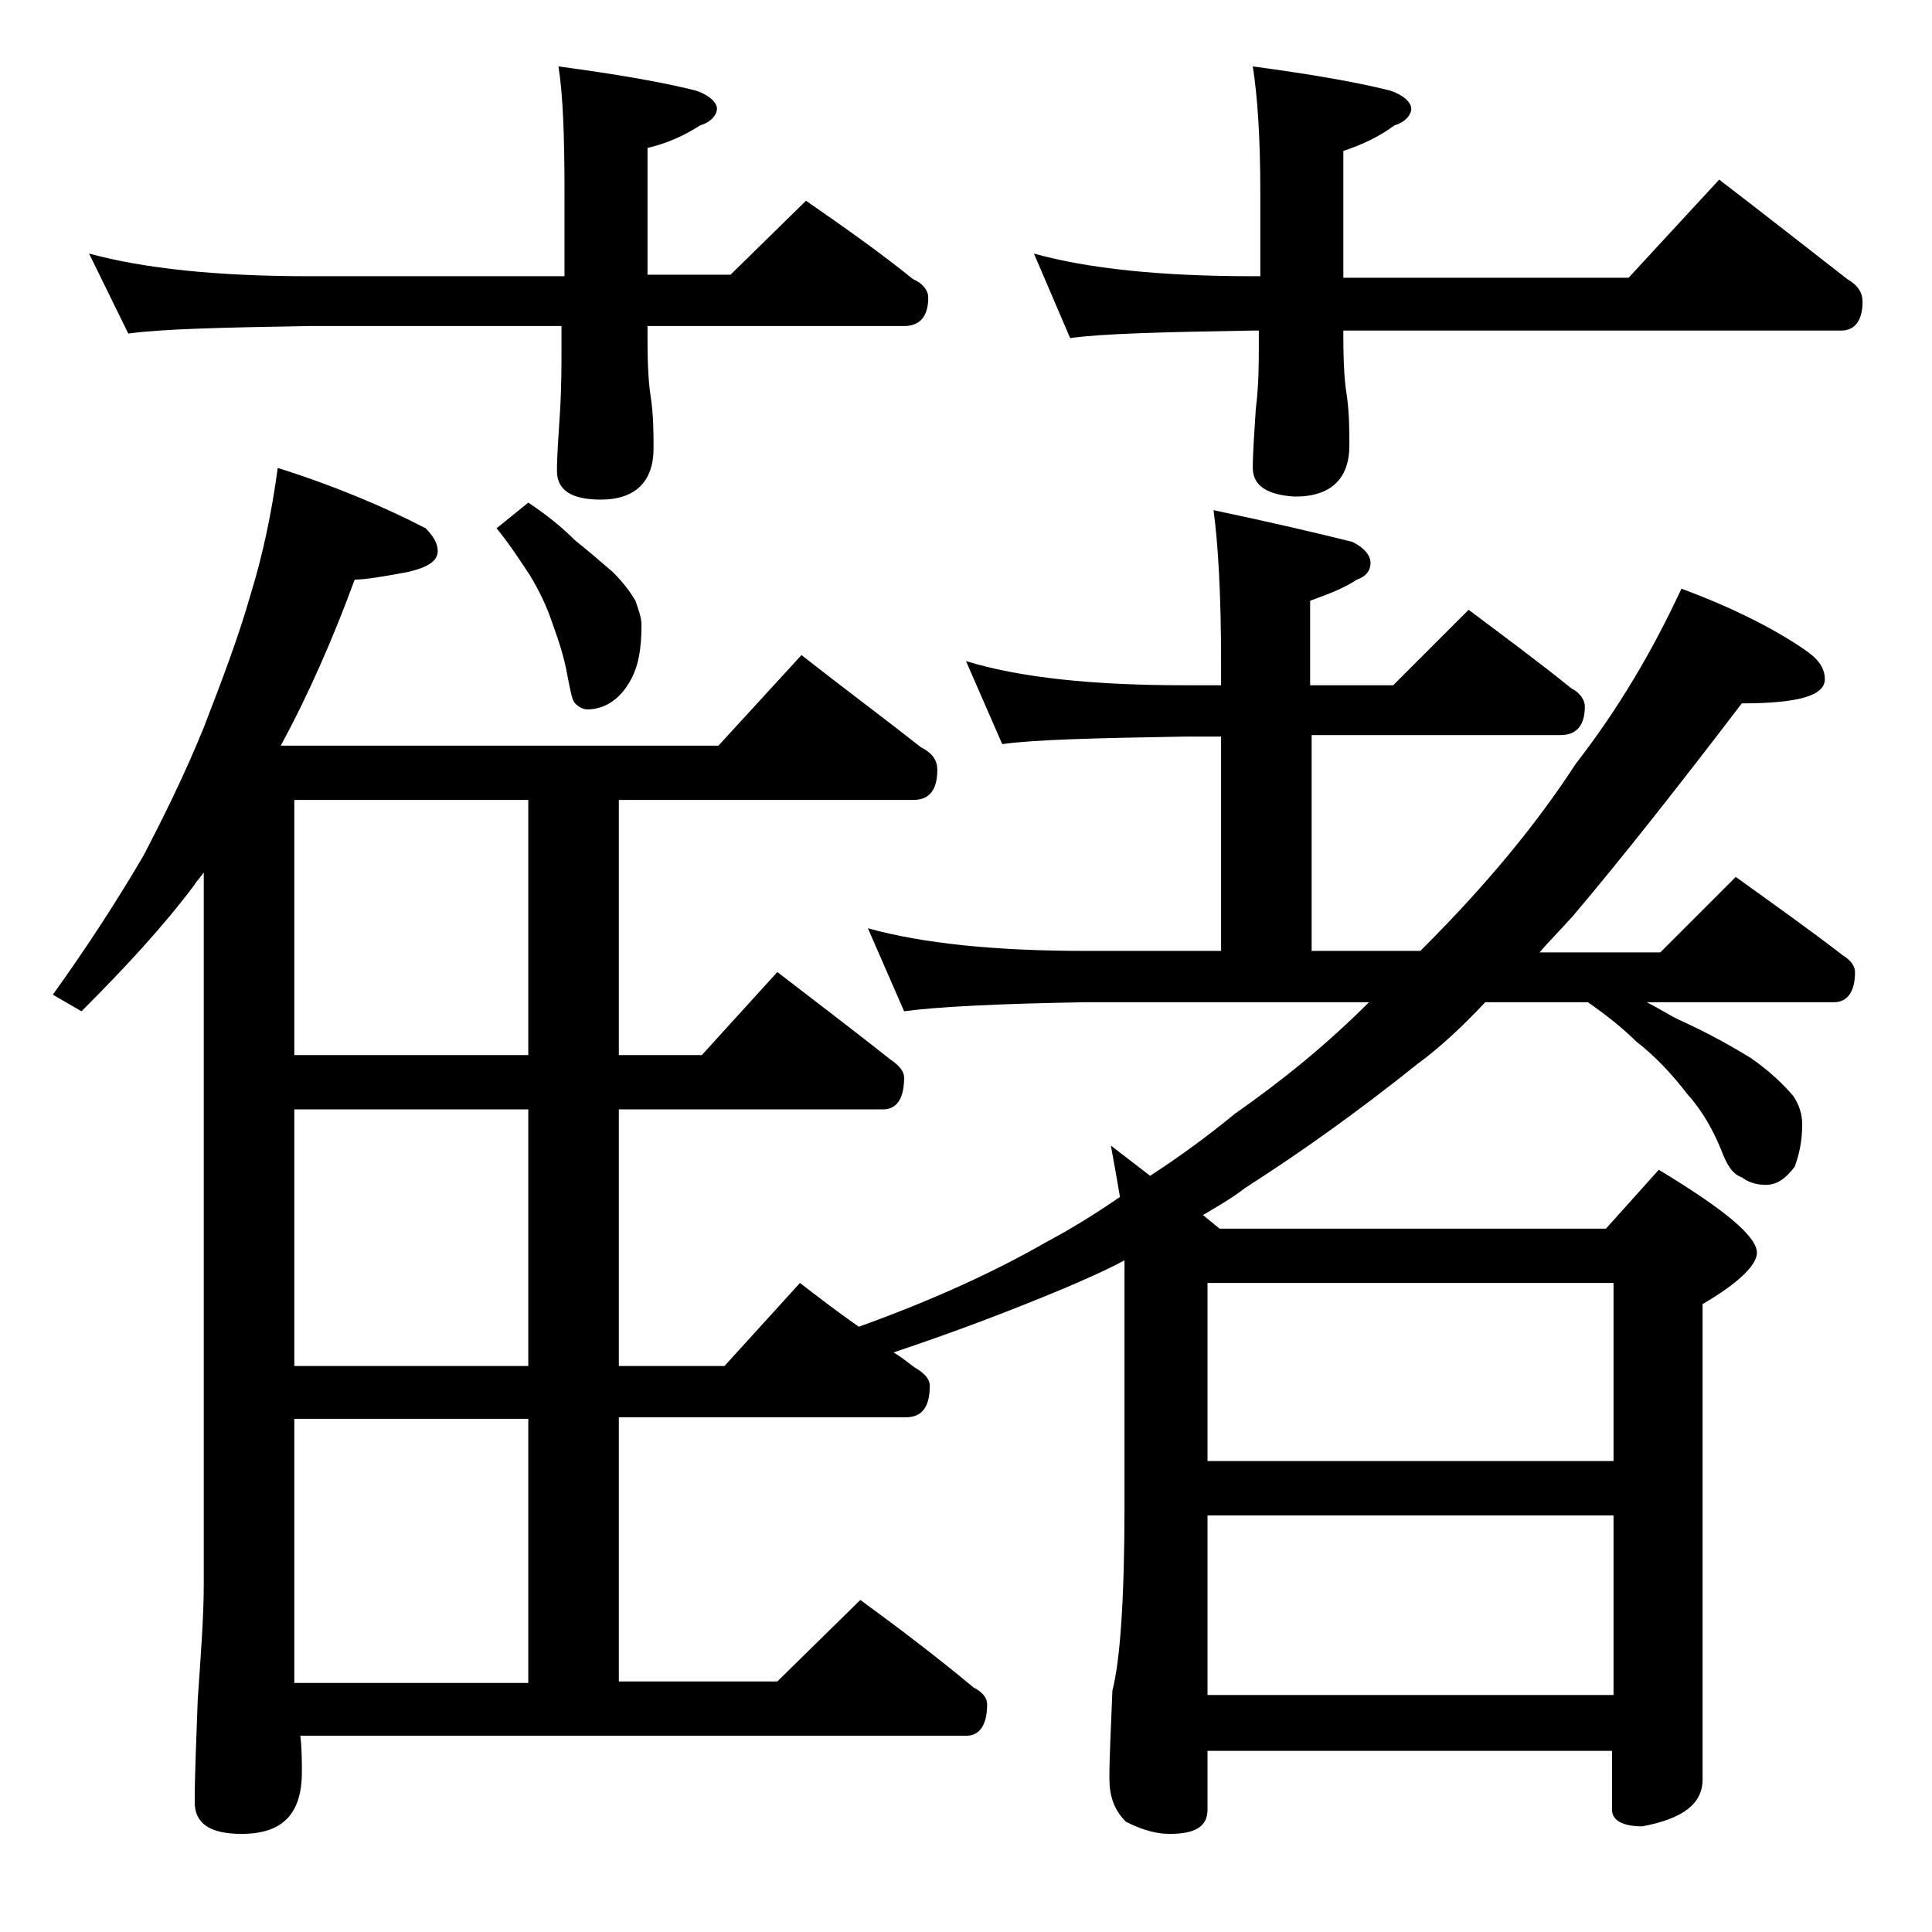
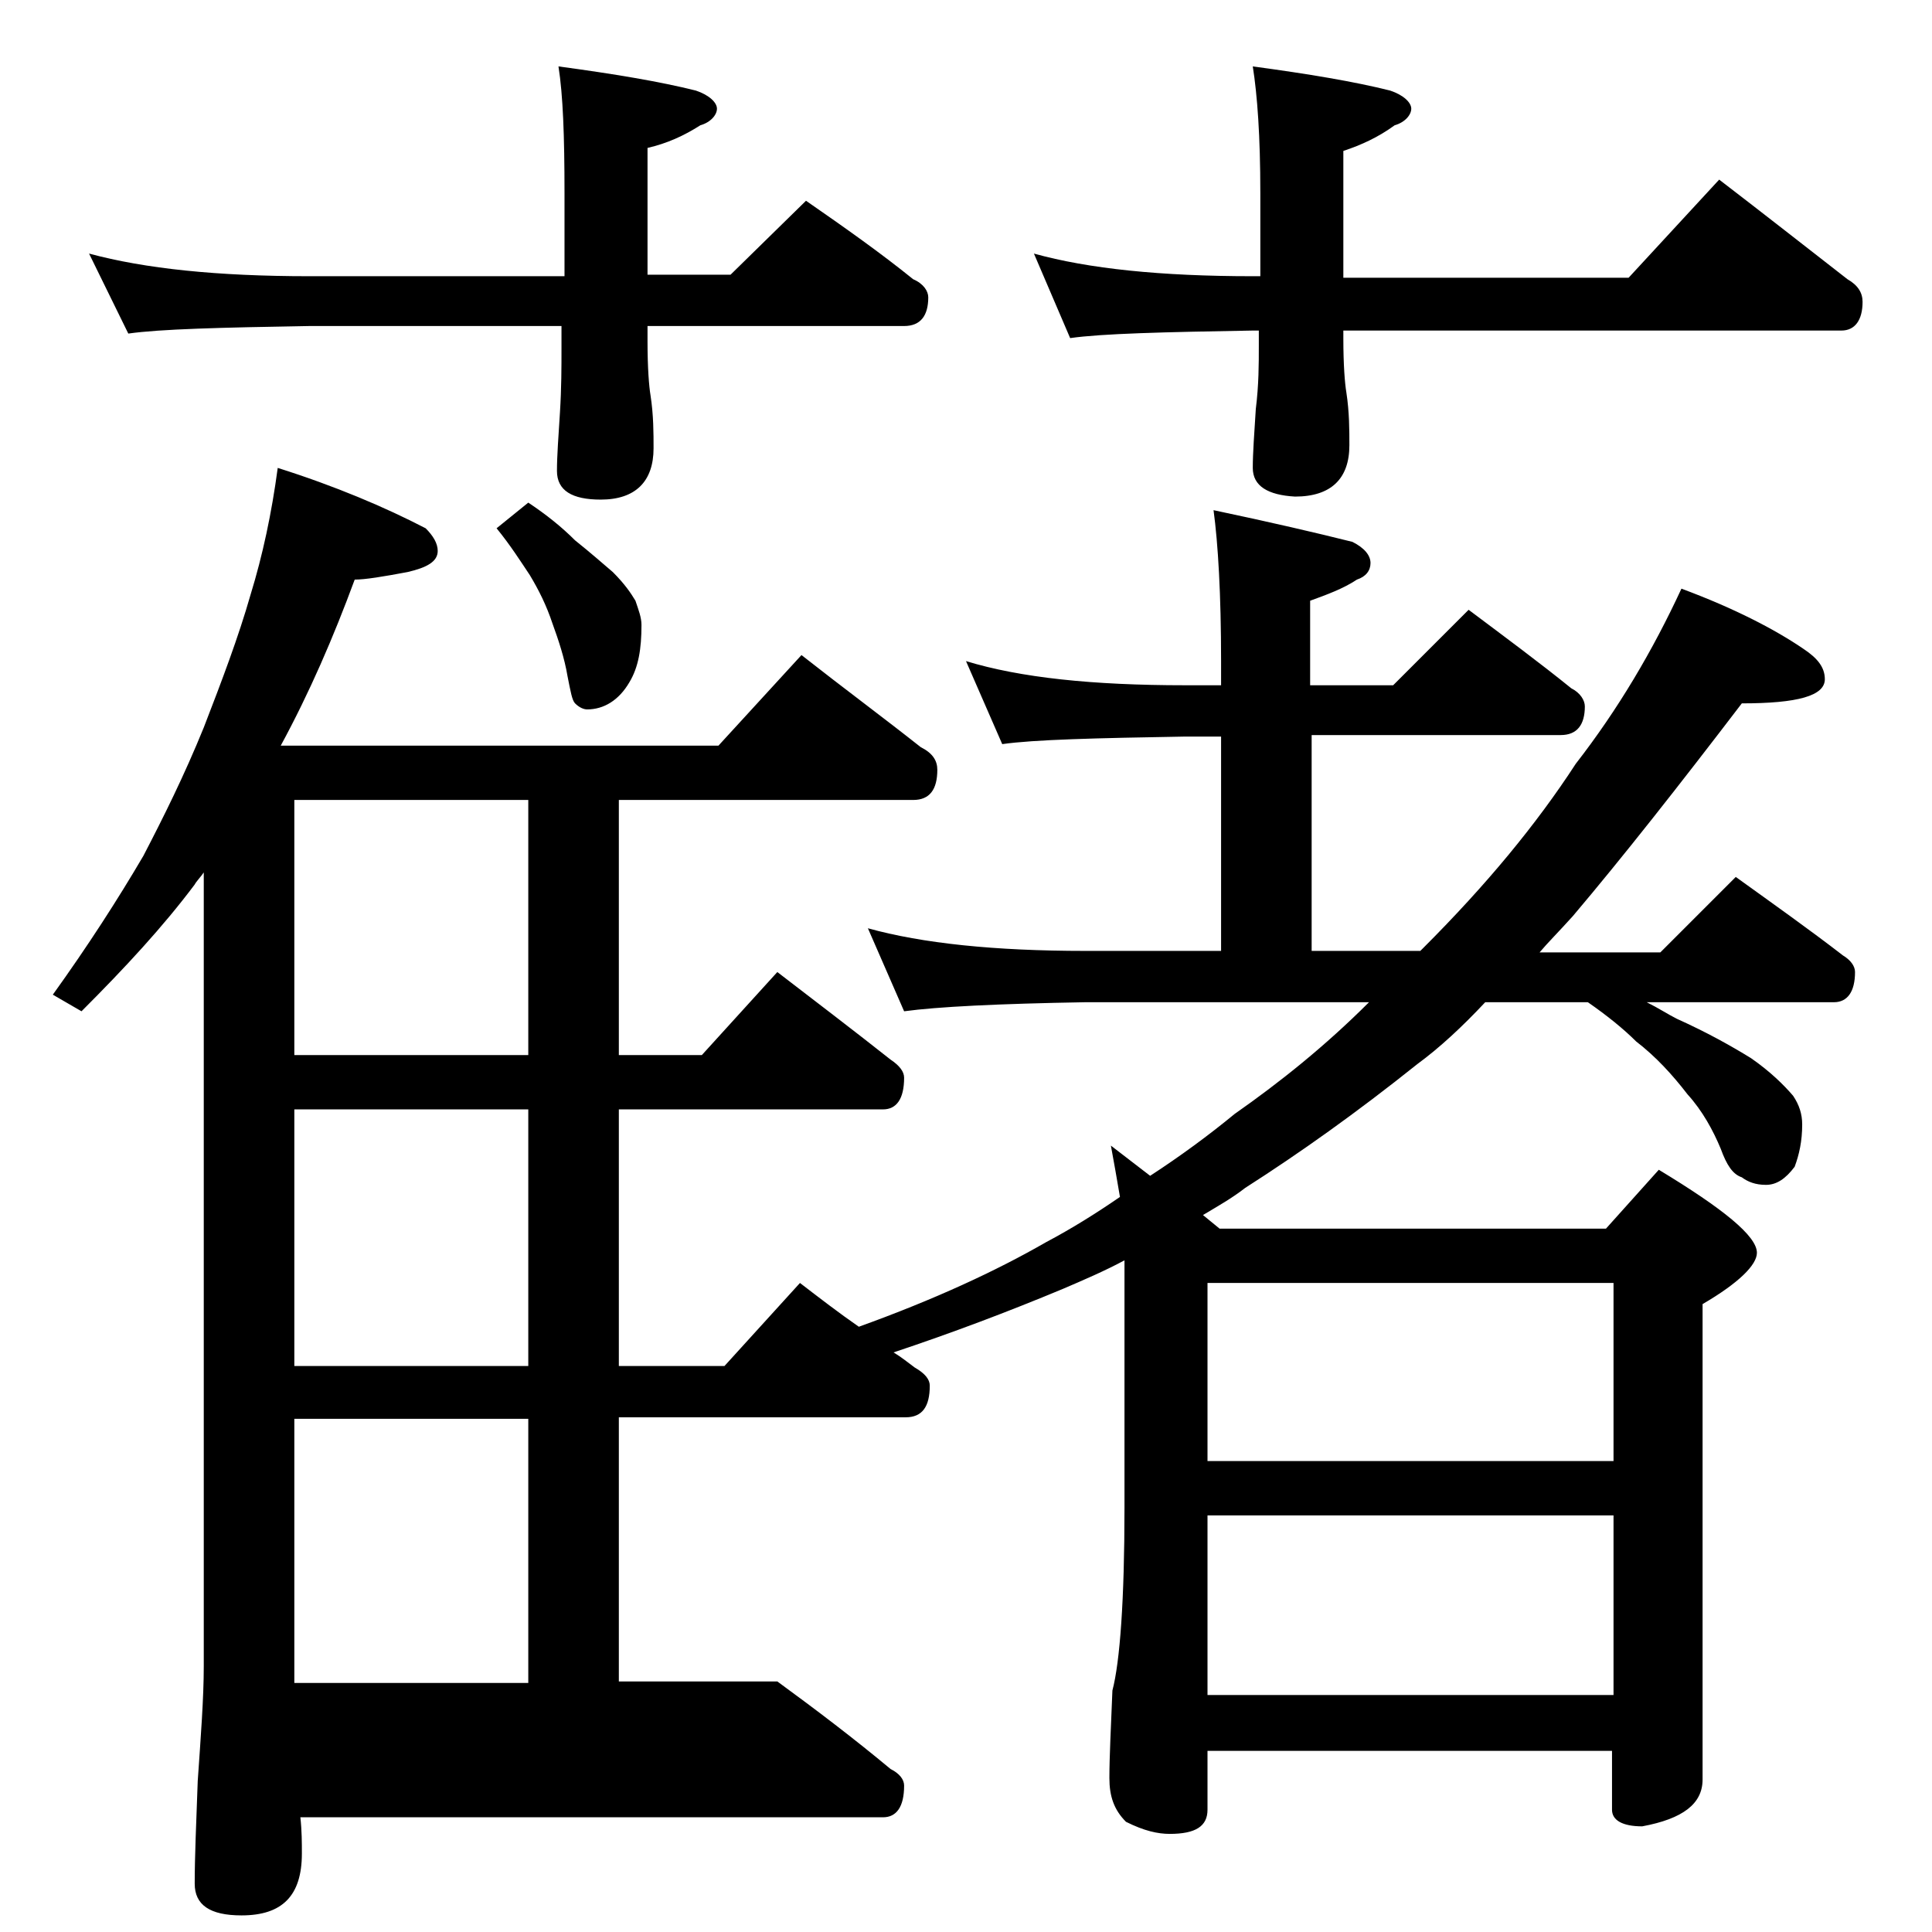
<svg xmlns="http://www.w3.org/2000/svg" version="1.1" id="Layer_1" x="0px" y="0px" viewBox="0 0 128 128" enable-background="new 0 0 128 128" xml:space="preserve">
-   <path d="M18.4,31c3.8,1.2,7.1,2.6,9.8,4c0.5,0.5,0.8,1,0.8,1.5c0,0.7-0.7,1.1-2,1.4c-1.6,0.3-2.8,0.5-3.5,0.5c-1.4,3.8-3,7.5-4.9,11  h29l5.5-6c2.8,2.2,5.5,4.2,7.9,6.1c0.8,0.4,1.1,0.9,1.1,1.5c0,1.3-0.5,2-1.6,2H41v16.9h5.5l5-5.5c2.6,2,5.1,3.9,7.5,5.8  c0.6,0.4,0.9,0.8,0.9,1.2c0,1.4-0.5,2.1-1.4,2.1H41v17h7l5-5.5c1.3,1,2.6,2,3.9,2.9c5-1.8,9.1-3.7,12.4-5.6c1.7-0.9,3.3-1.9,4.9-3  c-0.2-1.2-0.4-2.3-0.6-3.4l2.6,2c2-1.3,3.9-2.7,5.6-4.1c3-2.1,6-4.5,8.9-7.4H71.9c-5.8,0.1-9.8,0.3-12,0.6l-2.4-5.5  c3.6,1,8.4,1.5,14.4,1.5h9V48.8h-2.4c-5.9,0.1-10,0.2-12.1,0.5L64,43.8c3.6,1.1,8.4,1.6,14.5,1.6h2.4v-1.6c0-4.4-0.2-7.8-0.5-10  c3.8,0.8,6.8,1.5,9.2,2.1c0.8,0.4,1.2,0.9,1.2,1.4s-0.3,0.9-0.9,1.1c-0.9,0.6-2,1-3.1,1.4v5.6h5.5l5-5c2.4,1.8,4.7,3.5,6.8,5.2  c0.6,0.3,0.9,0.8,0.9,1.2c0,1.2-0.5,1.9-1.6,1.9H86.9V63h7.2c0.1-0.1,0.2-0.2,0.2-0.2c4.2-4.2,7.5-8.2,10.1-12.2  c2.8-3.6,5.1-7.5,7-11.6c3.5,1.3,6.2,2.7,8.1,4c0.9,0.6,1.4,1.2,1.4,2c0,1.1-1.8,1.6-5.5,1.6c-4.2,5.5-7.9,10.2-11.2,14.1  c-0.9,1-1.7,1.8-2.2,2.4h8l5-5c2.5,1.8,4.9,3.5,7.1,5.2c0.5,0.3,0.8,0.7,0.8,1.1c0,1.3-0.5,2-1.4,2h-12.4c0.8,0.4,1.4,0.8,2,1.1  c2,0.9,3.6,1.8,4.9,2.6c1.3,0.9,2.2,1.8,2.8,2.5c0.4,0.6,0.6,1.2,0.6,1.9c0,1.1-0.2,2-0.5,2.8c-0.6,0.8-1.2,1.2-1.9,1.2  c-0.7,0-1.2-0.2-1.6-0.5c-0.6-0.2-1-0.8-1.4-1.9c-0.5-1.2-1.2-2.5-2.2-3.6c-1-1.3-2.1-2.5-3.4-3.5c-0.8-0.8-1.9-1.7-3.2-2.6h-6.8  c-1.5,1.6-3,3-4.5,4.1c-4,3.2-7.8,5.9-11.4,8.2c-0.9,0.7-1.8,1.2-2.8,1.8l1.1,0.9h25.6l3.5-3.9c4.3,2.6,6.5,4.4,6.5,5.5  c0,0.8-1.2,2-3.6,3.4v31.5c0,1.6-1.3,2.6-4,3.1c-1.3,0-2-0.4-2-1.1V116H80v3.9c0,1.1-0.8,1.6-2.5,1.6c-0.8,0-1.7-0.2-2.9-0.8  c-0.8-0.8-1.1-1.7-1.1-2.9c0-1.4,0.1-3.3,0.2-5.8c0.5-1.9,0.8-6,0.8-12.1V83.5c-1.3,0.7-2.7,1.3-4.1,1.9c-3.6,1.5-7.3,2.9-11.2,4.2  c0.5,0.3,1,0.7,1.4,1c0.7,0.4,1,0.8,1,1.2c0,1.4-0.5,2.1-1.6,2.1H41v17.5h10.5L57,106c2.6,1.9,5.1,3.8,7.5,5.8  c0.6,0.3,0.9,0.7,0.9,1.1c0,1.4-0.5,2.1-1.4,2.1H19.9c0.1,0.9,0.1,1.7,0.1,2.4c0,2.8-1.3,4.1-4,4.1c-2.1,0-3.1-0.7-3.1-2.1  c0-1.8,0.1-4,0.2-6.8c0.2-2.9,0.4-5.5,0.4-7.6V57.8c-0.2,0.3-0.5,0.6-0.6,0.8c-2.1,2.8-4.6,5.5-7.5,8.4l-1.9-1.1  c2.3-3.2,4.3-6.3,6-9.2c1.3-2.5,2.7-5.3,4-8.5c1.2-3.1,2.3-6,3.1-8.8C17.4,36.8,18,34,18.4,31z M5.9,16.8c3.7,1,8.5,1.5,14.6,1.5  h16.9v-5.5c0-3.8-0.1-6.5-0.4-8.4c3.7,0.5,6.7,1,9.1,1.6c0.9,0.3,1.4,0.8,1.4,1.2s-0.4,0.9-1.1,1.1c-1.1,0.7-2.2,1.2-3.5,1.5v8.4  h5.5l5-4.9c2.6,1.8,5,3.5,7.1,5.2c0.7,0.3,1,0.8,1,1.2c0,1.2-0.5,1.9-1.6,1.9h-17v1c0,1.8,0.1,3,0.2,3.6c0.2,1.3,0.2,2.5,0.2,3.5  c0,2.2-1.2,3.4-3.5,3.4c-1.9,0-2.9-0.6-2.9-1.9c0-1,0.1-2.3,0.2-3.9c0.1-1.6,0.1-3,0.1-4.2v-1.5H20.5c-5.9,0.1-9.9,0.2-12,0.5  L5.9,16.8z M35,69.8V53H19.5v16.9H35z M35,90.5v-17H19.5v17H35z M19.5,111.5H35V94H19.5V111.5z M35,33.3c1.2,0.8,2.2,1.6,3.1,2.5  c1,0.8,1.8,1.5,2.5,2.1c0.8,0.8,1.2,1.4,1.5,1.9c0.2,0.6,0.4,1.1,0.4,1.6c0,1.6-0.2,2.8-0.8,3.8C41,46.4,40,47,38.9,47  c-0.2,0-0.5-0.1-0.8-0.4c-0.2-0.2-0.3-0.8-0.5-1.8c-0.2-1.2-0.6-2.4-1-3.5c-0.4-1.2-0.9-2.2-1.5-3.2c-0.6-0.9-1.3-2-2.2-3.1L35,33.3  z M68.5,16.8c3.6,1,8.4,1.5,14.5,1.5h0.5v-5.5c0-3.8-0.2-6.5-0.5-8.4c3.7,0.5,6.7,1,9.1,1.6c0.9,0.3,1.4,0.8,1.4,1.2  s-0.4,0.9-1.1,1.1C91.3,9.1,90.2,9.6,89,10v8.4h18.9l6-6.5c3,2.3,5.8,4.5,8.5,6.6c0.7,0.4,1,0.9,1,1.5c0,1.2-0.5,1.9-1.4,1.9H89v0.5  c0,1.8,0.1,3,0.2,3.6c0.2,1.3,0.2,2.5,0.2,3.5c0,2.2-1.2,3.4-3.6,3.4C84,32.8,83,32.2,83,31c0-1,0.1-2.3,0.2-3.9  c0.2-1.6,0.2-3,0.2-4.2v-1H83c-5.9,0.1-10,0.2-12.1,0.5L68.5,16.8z M80,96.8h26.9V85H80V96.8z M80,112.3h26.9v-11.9H80V112.3z" />
+   <path d="M18.4,31c3.8,1.2,7.1,2.6,9.8,4c0.5,0.5,0.8,1,0.8,1.5c0,0.7-0.7,1.1-2,1.4c-1.6,0.3-2.8,0.5-3.5,0.5c-1.4,3.8-3,7.5-4.9,11  h29l5.5-6c2.8,2.2,5.5,4.2,7.9,6.1c0.8,0.4,1.1,0.9,1.1,1.5c0,1.3-0.5,2-1.6,2H41v16.9h5.5l5-5.5c2.6,2,5.1,3.9,7.5,5.8  c0.6,0.4,0.9,0.8,0.9,1.2c0,1.4-0.5,2.1-1.4,2.1H41v17h7l5-5.5c1.3,1,2.6,2,3.9,2.9c5-1.8,9.1-3.7,12.4-5.6c1.7-0.9,3.3-1.9,4.9-3  c-0.2-1.2-0.4-2.3-0.6-3.4l2.6,2c2-1.3,3.9-2.7,5.6-4.1c3-2.1,6-4.5,8.9-7.4H71.9c-5.8,0.1-9.8,0.3-12,0.6l-2.4-5.5  c3.6,1,8.4,1.5,14.4,1.5h9V48.8h-2.4c-5.9,0.1-10,0.2-12.1,0.5L64,43.8c3.6,1.1,8.4,1.6,14.5,1.6h2.4v-1.6c0-4.4-0.2-7.8-0.5-10  c3.8,0.8,6.8,1.5,9.2,2.1c0.8,0.4,1.2,0.9,1.2,1.4s-0.3,0.9-0.9,1.1c-0.9,0.6-2,1-3.1,1.4v5.6h5.5l5-5c2.4,1.8,4.7,3.5,6.8,5.2  c0.6,0.3,0.9,0.8,0.9,1.2c0,1.2-0.5,1.9-1.6,1.9H86.9V63h7.2c0.1-0.1,0.2-0.2,0.2-0.2c4.2-4.2,7.5-8.2,10.1-12.2  c2.8-3.6,5.1-7.5,7-11.6c3.5,1.3,6.2,2.7,8.1,4c0.9,0.6,1.4,1.2,1.4,2c0,1.1-1.8,1.6-5.5,1.6c-4.2,5.5-7.9,10.2-11.2,14.1  c-0.9,1-1.7,1.8-2.2,2.4h8l5-5c2.5,1.8,4.9,3.5,7.1,5.2c0.5,0.3,0.8,0.7,0.8,1.1c0,1.3-0.5,2-1.4,2h-12.4c0.8,0.4,1.4,0.8,2,1.1  c2,0.9,3.6,1.8,4.9,2.6c1.3,0.9,2.2,1.8,2.8,2.5c0.4,0.6,0.6,1.2,0.6,1.9c0,1.1-0.2,2-0.5,2.8c-0.6,0.8-1.2,1.2-1.9,1.2  c-0.7,0-1.2-0.2-1.6-0.5c-0.6-0.2-1-0.8-1.4-1.9c-0.5-1.2-1.2-2.5-2.2-3.6c-1-1.3-2.1-2.5-3.4-3.5c-0.8-0.8-1.9-1.7-3.2-2.6h-6.8  c-1.5,1.6-3,3-4.5,4.1c-4,3.2-7.8,5.9-11.4,8.2c-0.9,0.7-1.8,1.2-2.8,1.8l1.1,0.9h25.6l3.5-3.9c4.3,2.6,6.5,4.4,6.5,5.5  c0,0.8-1.2,2-3.6,3.4v31.5c0,1.6-1.3,2.6-4,3.1c-1.3,0-2-0.4-2-1.1V116H80v3.9c0,1.1-0.8,1.6-2.5,1.6c-0.8,0-1.7-0.2-2.9-0.8  c-0.8-0.8-1.1-1.7-1.1-2.9c0-1.4,0.1-3.3,0.2-5.8c0.5-1.9,0.8-6,0.8-12.1V83.5c-1.3,0.7-2.7,1.3-4.1,1.9c-3.6,1.5-7.3,2.9-11.2,4.2  c0.5,0.3,1,0.7,1.4,1c0.7,0.4,1,0.8,1,1.2c0,1.4-0.5,2.1-1.6,2.1H41v17.5h10.5c2.6,1.9,5.1,3.8,7.5,5.8  c0.6,0.3,0.9,0.7,0.9,1.1c0,1.4-0.5,2.1-1.4,2.1H19.9c0.1,0.9,0.1,1.7,0.1,2.4c0,2.8-1.3,4.1-4,4.1c-2.1,0-3.1-0.7-3.1-2.1  c0-1.8,0.1-4,0.2-6.8c0.2-2.9,0.4-5.5,0.4-7.6V57.8c-0.2,0.3-0.5,0.6-0.6,0.8c-2.1,2.8-4.6,5.5-7.5,8.4l-1.9-1.1  c2.3-3.2,4.3-6.3,6-9.2c1.3-2.5,2.7-5.3,4-8.5c1.2-3.1,2.3-6,3.1-8.8C17.4,36.8,18,34,18.4,31z M5.9,16.8c3.7,1,8.5,1.5,14.6,1.5  h16.9v-5.5c0-3.8-0.1-6.5-0.4-8.4c3.7,0.5,6.7,1,9.1,1.6c0.9,0.3,1.4,0.8,1.4,1.2s-0.4,0.9-1.1,1.1c-1.1,0.7-2.2,1.2-3.5,1.5v8.4  h5.5l5-4.9c2.6,1.8,5,3.5,7.1,5.2c0.7,0.3,1,0.8,1,1.2c0,1.2-0.5,1.9-1.6,1.9h-17v1c0,1.8,0.1,3,0.2,3.6c0.2,1.3,0.2,2.5,0.2,3.5  c0,2.2-1.2,3.4-3.5,3.4c-1.9,0-2.9-0.6-2.9-1.9c0-1,0.1-2.3,0.2-3.9c0.1-1.6,0.1-3,0.1-4.2v-1.5H20.5c-5.9,0.1-9.9,0.2-12,0.5  L5.9,16.8z M35,69.8V53H19.5v16.9H35z M35,90.5v-17H19.5v17H35z M19.5,111.5H35V94H19.5V111.5z M35,33.3c1.2,0.8,2.2,1.6,3.1,2.5  c1,0.8,1.8,1.5,2.5,2.1c0.8,0.8,1.2,1.4,1.5,1.9c0.2,0.6,0.4,1.1,0.4,1.6c0,1.6-0.2,2.8-0.8,3.8C41,46.4,40,47,38.9,47  c-0.2,0-0.5-0.1-0.8-0.4c-0.2-0.2-0.3-0.8-0.5-1.8c-0.2-1.2-0.6-2.4-1-3.5c-0.4-1.2-0.9-2.2-1.5-3.2c-0.6-0.9-1.3-2-2.2-3.1L35,33.3  z M68.5,16.8c3.6,1,8.4,1.5,14.5,1.5h0.5v-5.5c0-3.8-0.2-6.5-0.5-8.4c3.7,0.5,6.7,1,9.1,1.6c0.9,0.3,1.4,0.8,1.4,1.2  s-0.4,0.9-1.1,1.1C91.3,9.1,90.2,9.6,89,10v8.4h18.9l6-6.5c3,2.3,5.8,4.5,8.5,6.6c0.7,0.4,1,0.9,1,1.5c0,1.2-0.5,1.9-1.4,1.9H89v0.5  c0,1.8,0.1,3,0.2,3.6c0.2,1.3,0.2,2.5,0.2,3.5c0,2.2-1.2,3.4-3.6,3.4C84,32.8,83,32.2,83,31c0-1,0.1-2.3,0.2-3.9  c0.2-1.6,0.2-3,0.2-4.2v-1H83c-5.9,0.1-10,0.2-12.1,0.5L68.5,16.8z M80,96.8h26.9V85H80V96.8z M80,112.3h26.9v-11.9H80V112.3z" />
</svg>